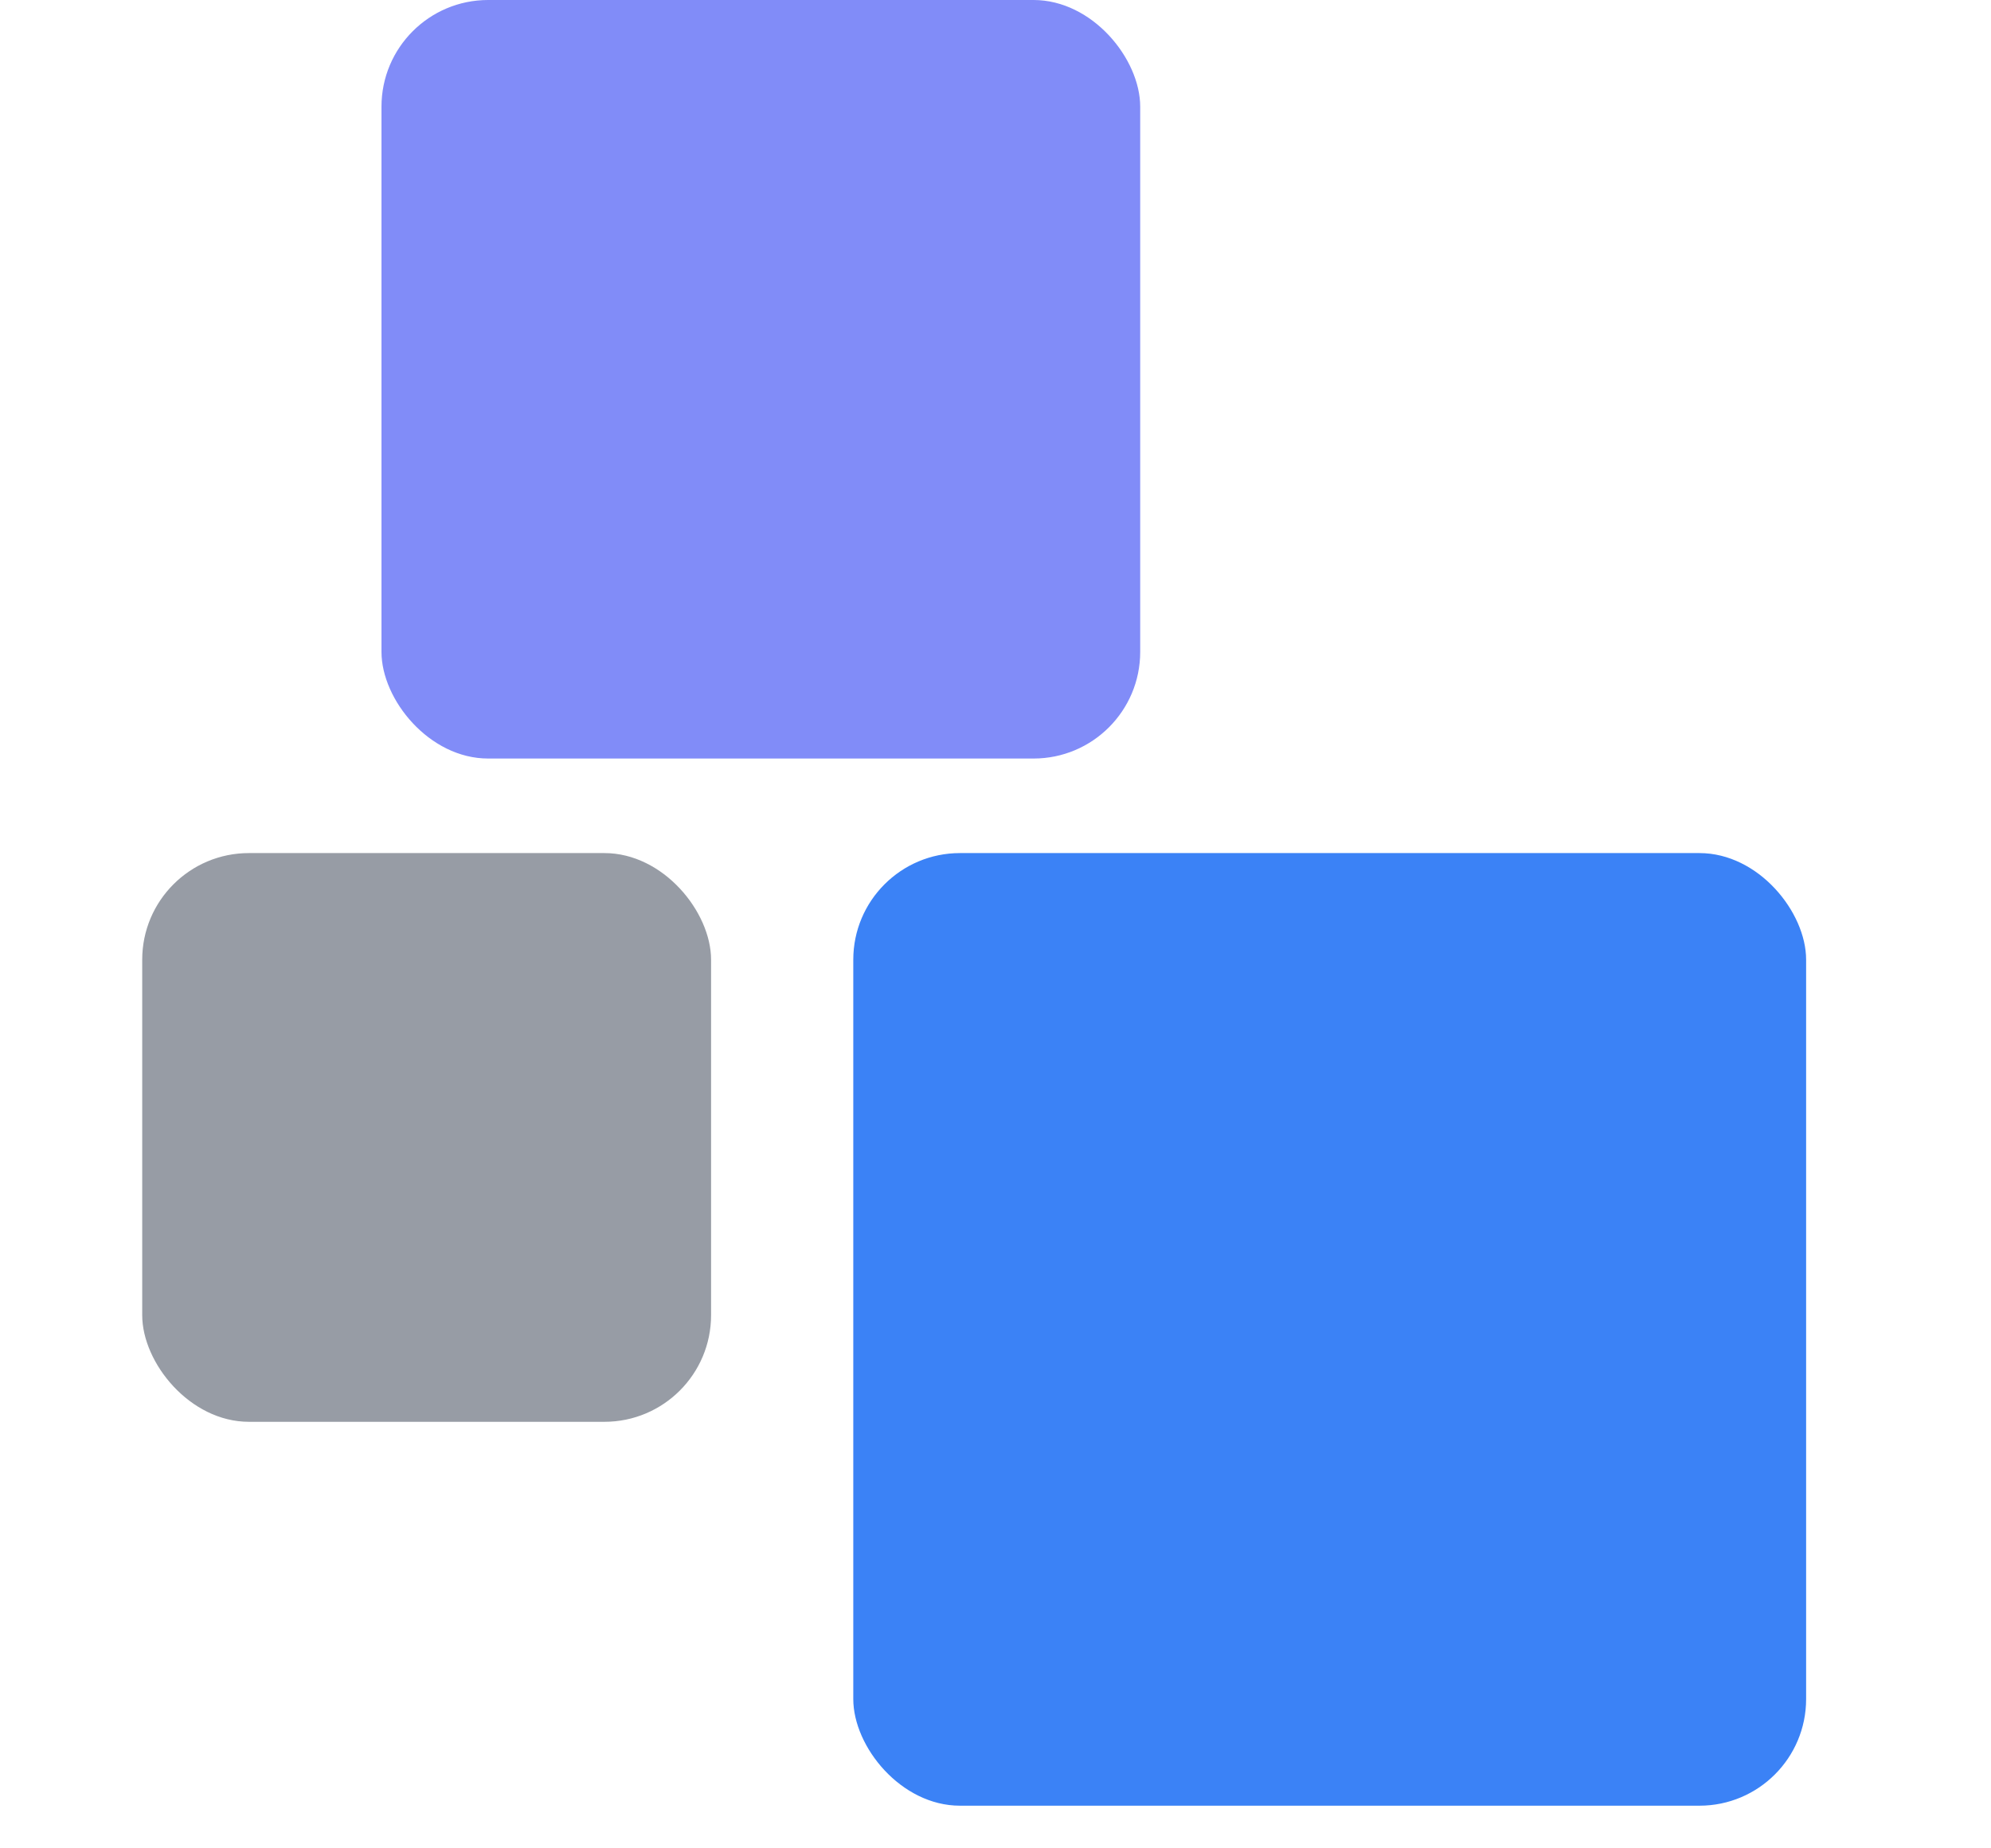
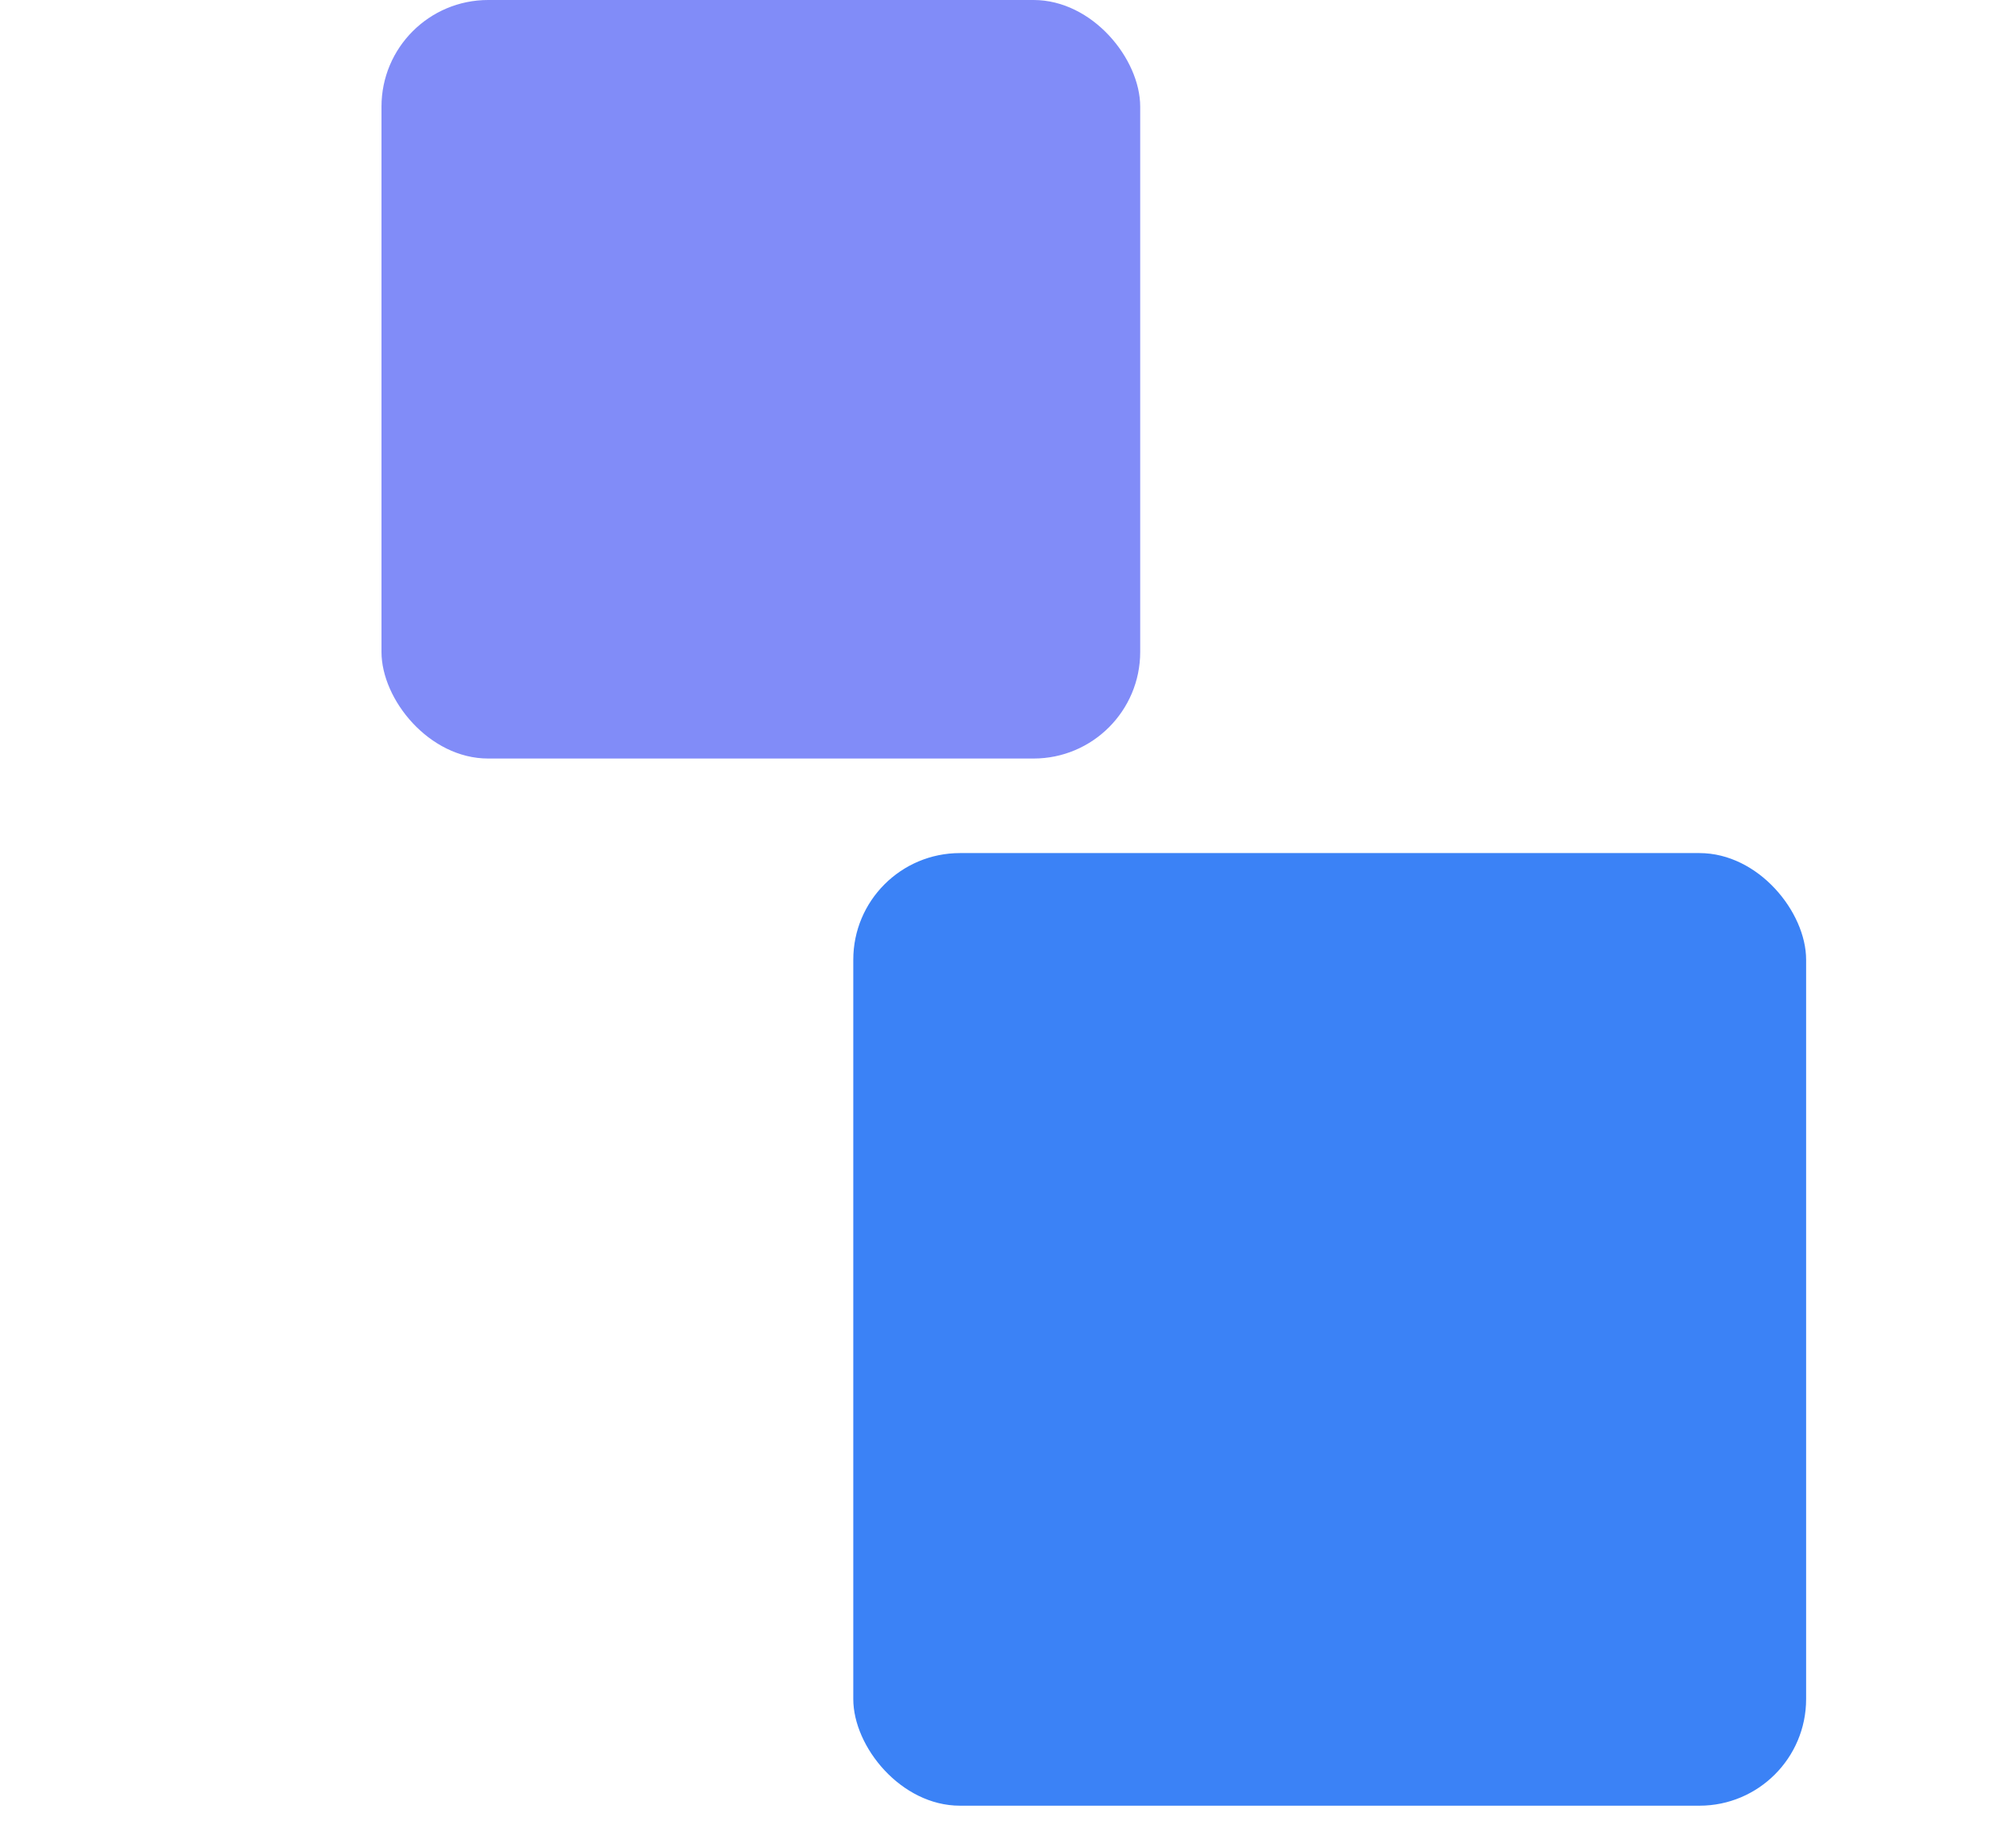
<svg xmlns="http://www.w3.org/2000/svg" viewBox="0 0 28 26">
-   <rect x="2" y="12" width="8" height="8" rx="1.5" fill="#6B7280" opacity="0.7" />
  <rect x="5.365" y="0" width="10.67" height="10.67" rx="1.5" fill="rgb(129, 140, 248)" />
  <rect x="12" y="12" width="13.4" height="13.4" rx="1.5" fill="#3b82f6" />
</svg>